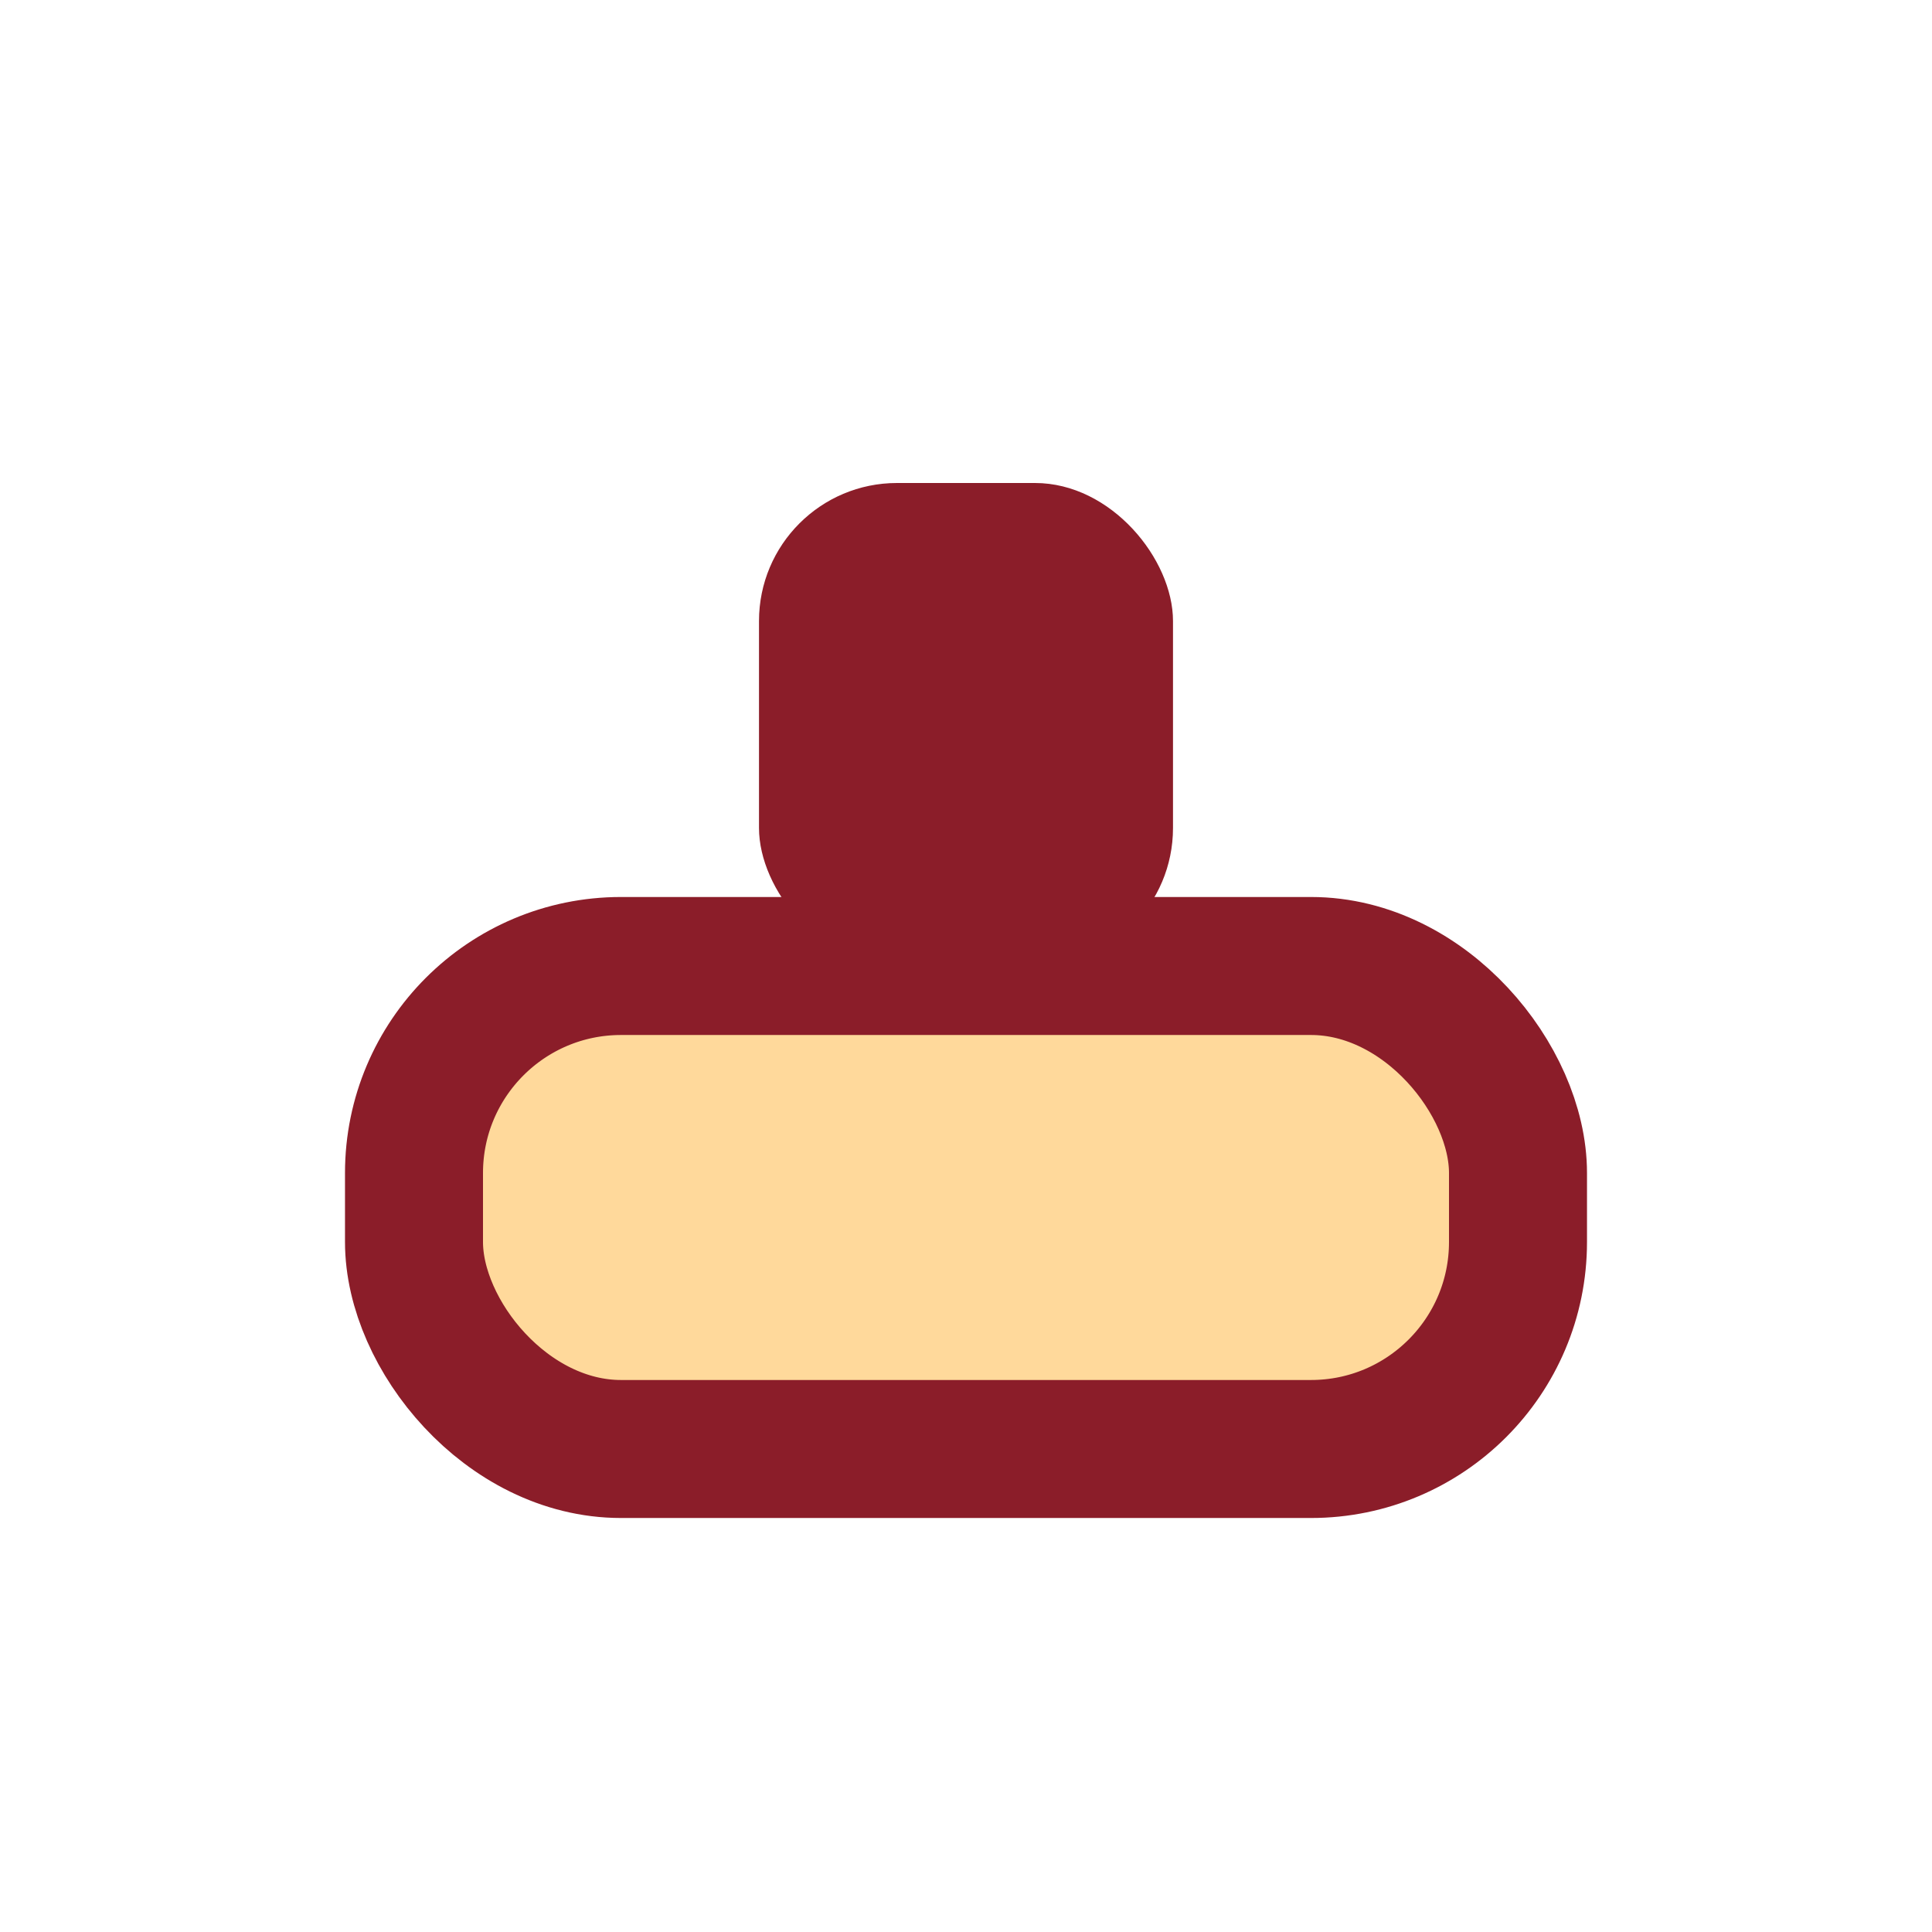
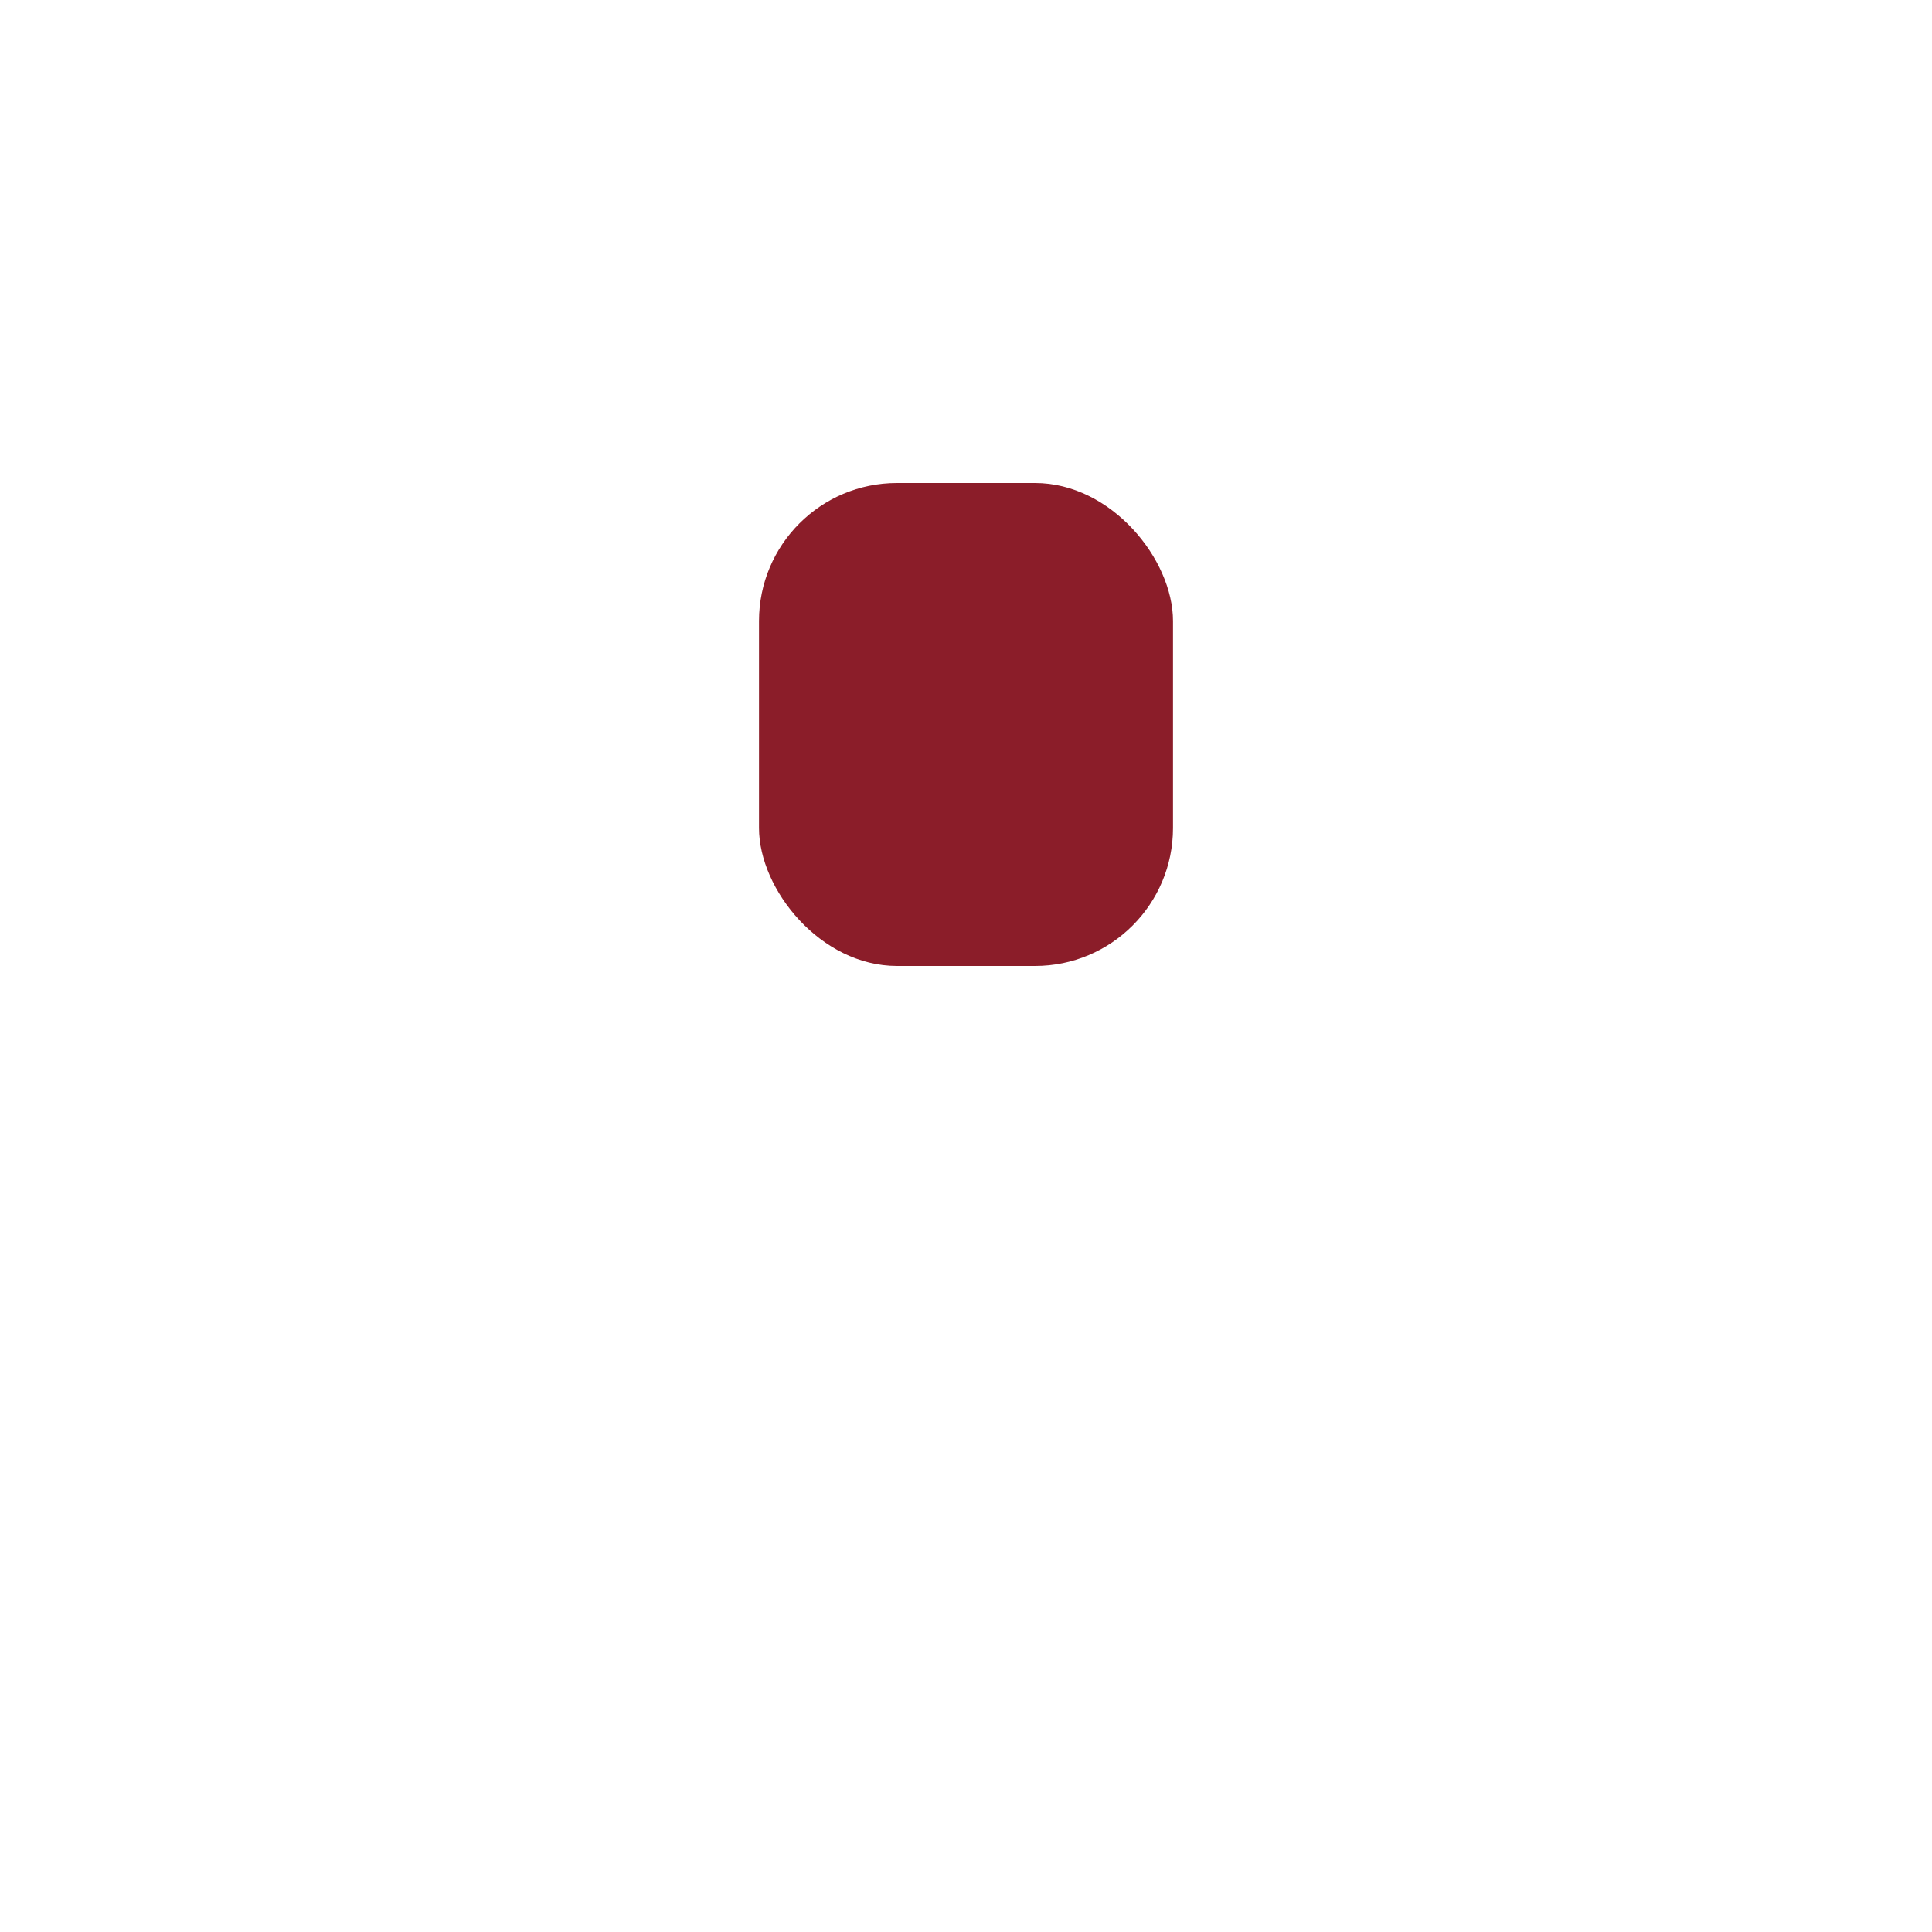
<svg xmlns="http://www.w3.org/2000/svg" width="28" height="28" viewBox="0 0 28 28">
-   <rect x="6" y="14" width="16" height="7" rx="3" fill="#FFD99B" stroke="#8B1D29" stroke-width="2" />
  <rect x="11" y="7" width="6" height="7" rx="2" fill="#8B1D29" />
</svg>